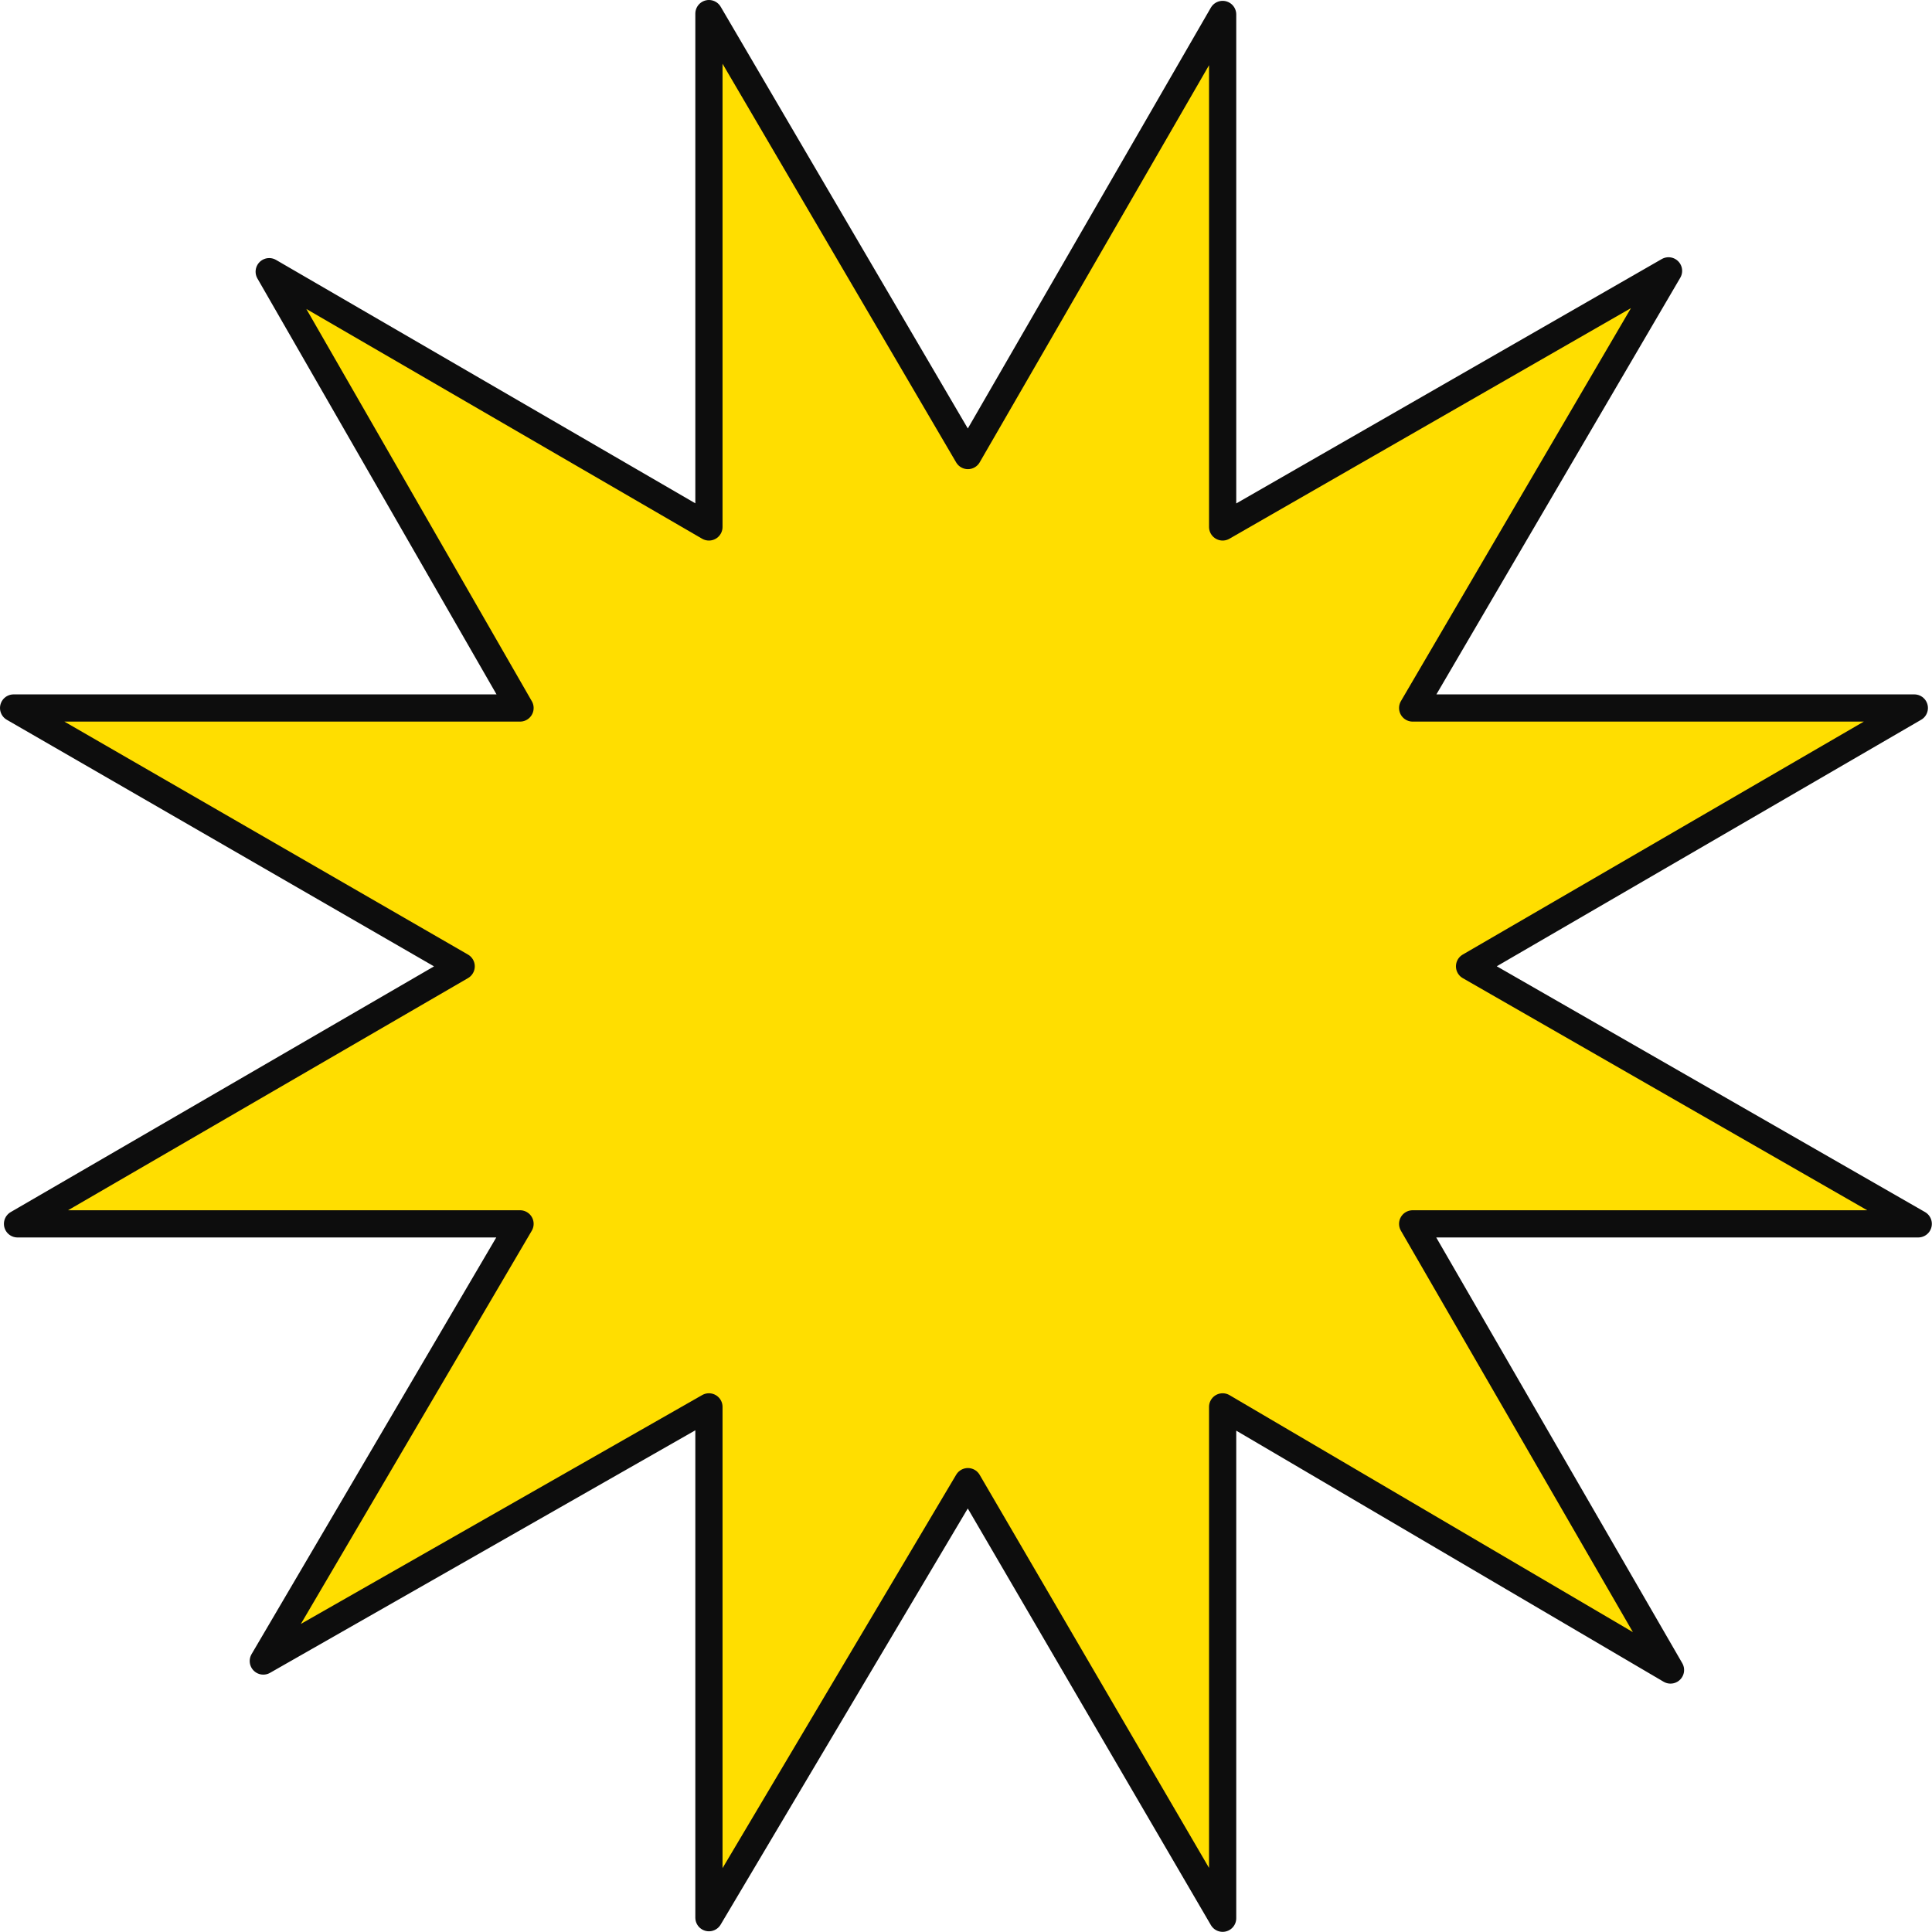
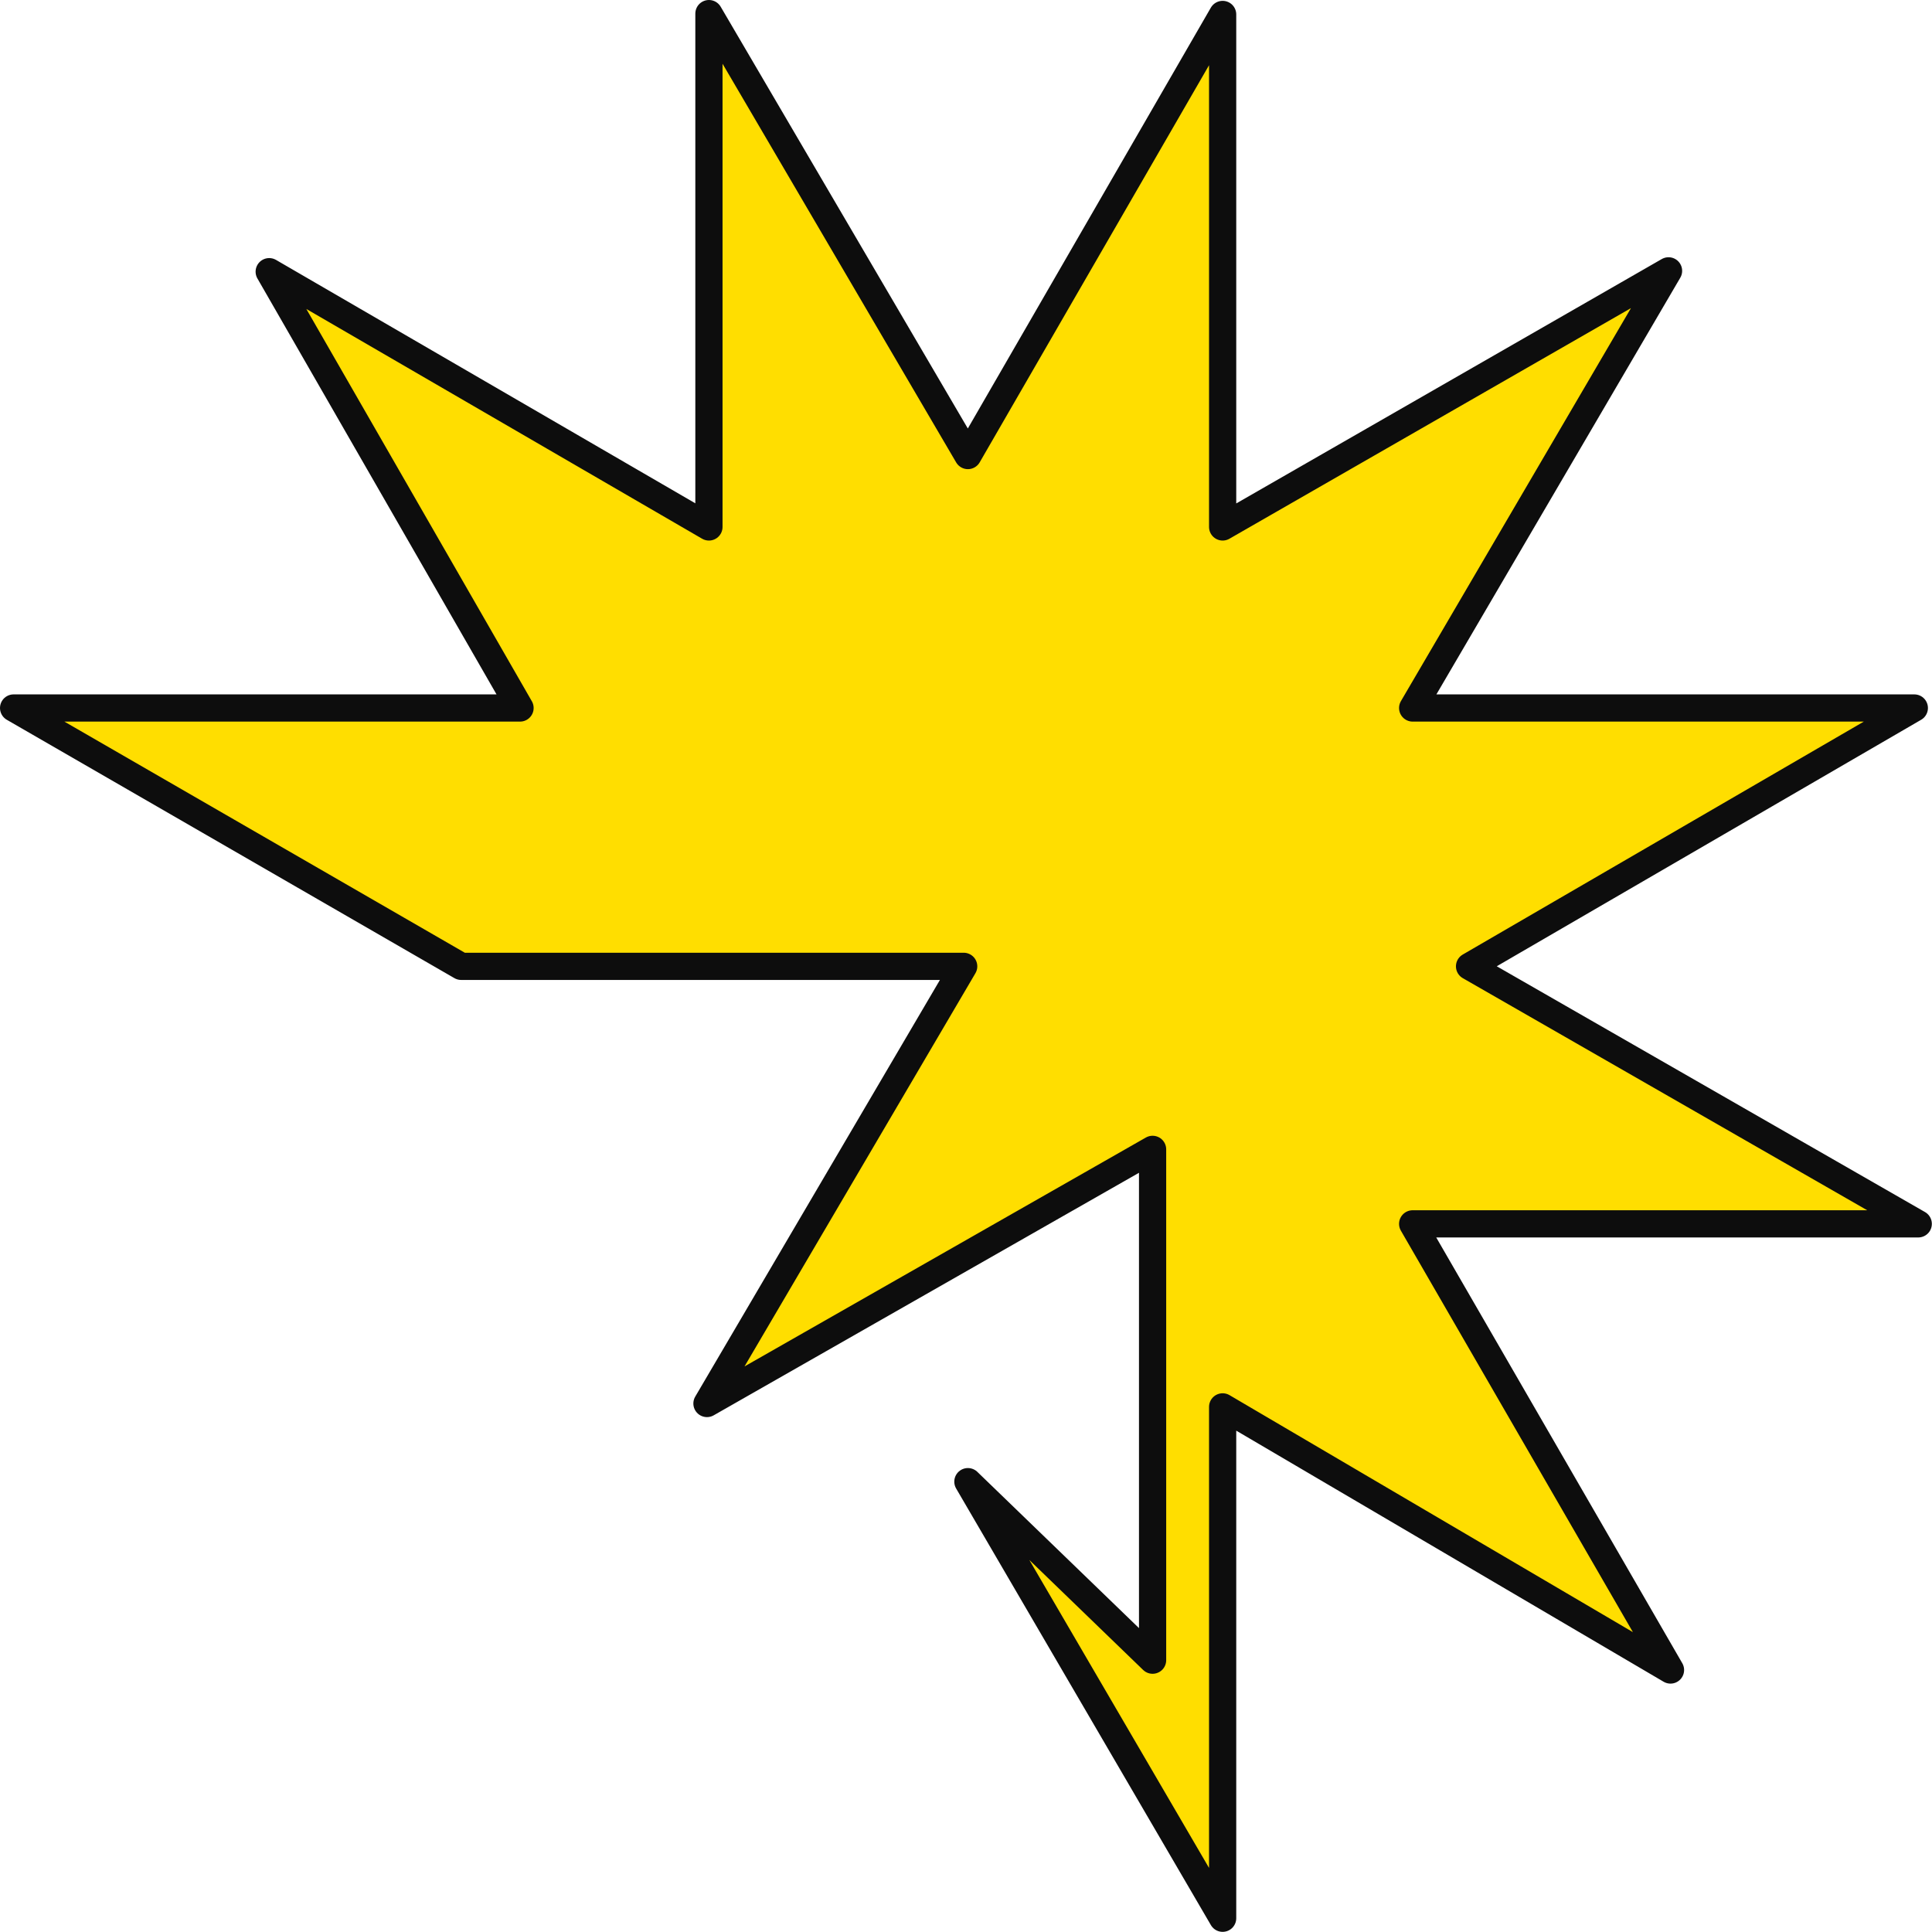
<svg xmlns="http://www.w3.org/2000/svg" width="142" height="142" fill="none">
-   <path d="M140.989 89.952L108.01 71.025l32.691-18.988h-36.872l18.807-32.13L89.863 38.73V1.062L71.14 33.482 52.106 1v37.73l-32.32-18.762 18.436 32.069H1l32.896 18.988L1.288 89.952h36.934l-18.869 32.131 32.753-18.679v37.544L71.139 108.9l18.724 32.089v-37.585l32.917 19.34-18.951-32.792h37.16z" fill="#FFDE00" stroke="#0D0D0D" stroke-width="2" stroke-linejoin="round" />
+   <path d="M140.989 89.952L108.01 71.025l32.691-18.988h-36.872l18.807-32.13L89.863 38.73V1.062L71.14 33.482 52.106 1v37.73l-32.32-18.762 18.436 32.069H1l32.896 18.988h36.934l-18.869 32.131 32.753-18.679v37.544L71.139 108.9l18.724 32.089v-37.585l32.917 19.34-18.951-32.792h37.16z" fill="#FFDE00" stroke="#0D0D0D" stroke-width="2" stroke-linejoin="round" />
</svg>